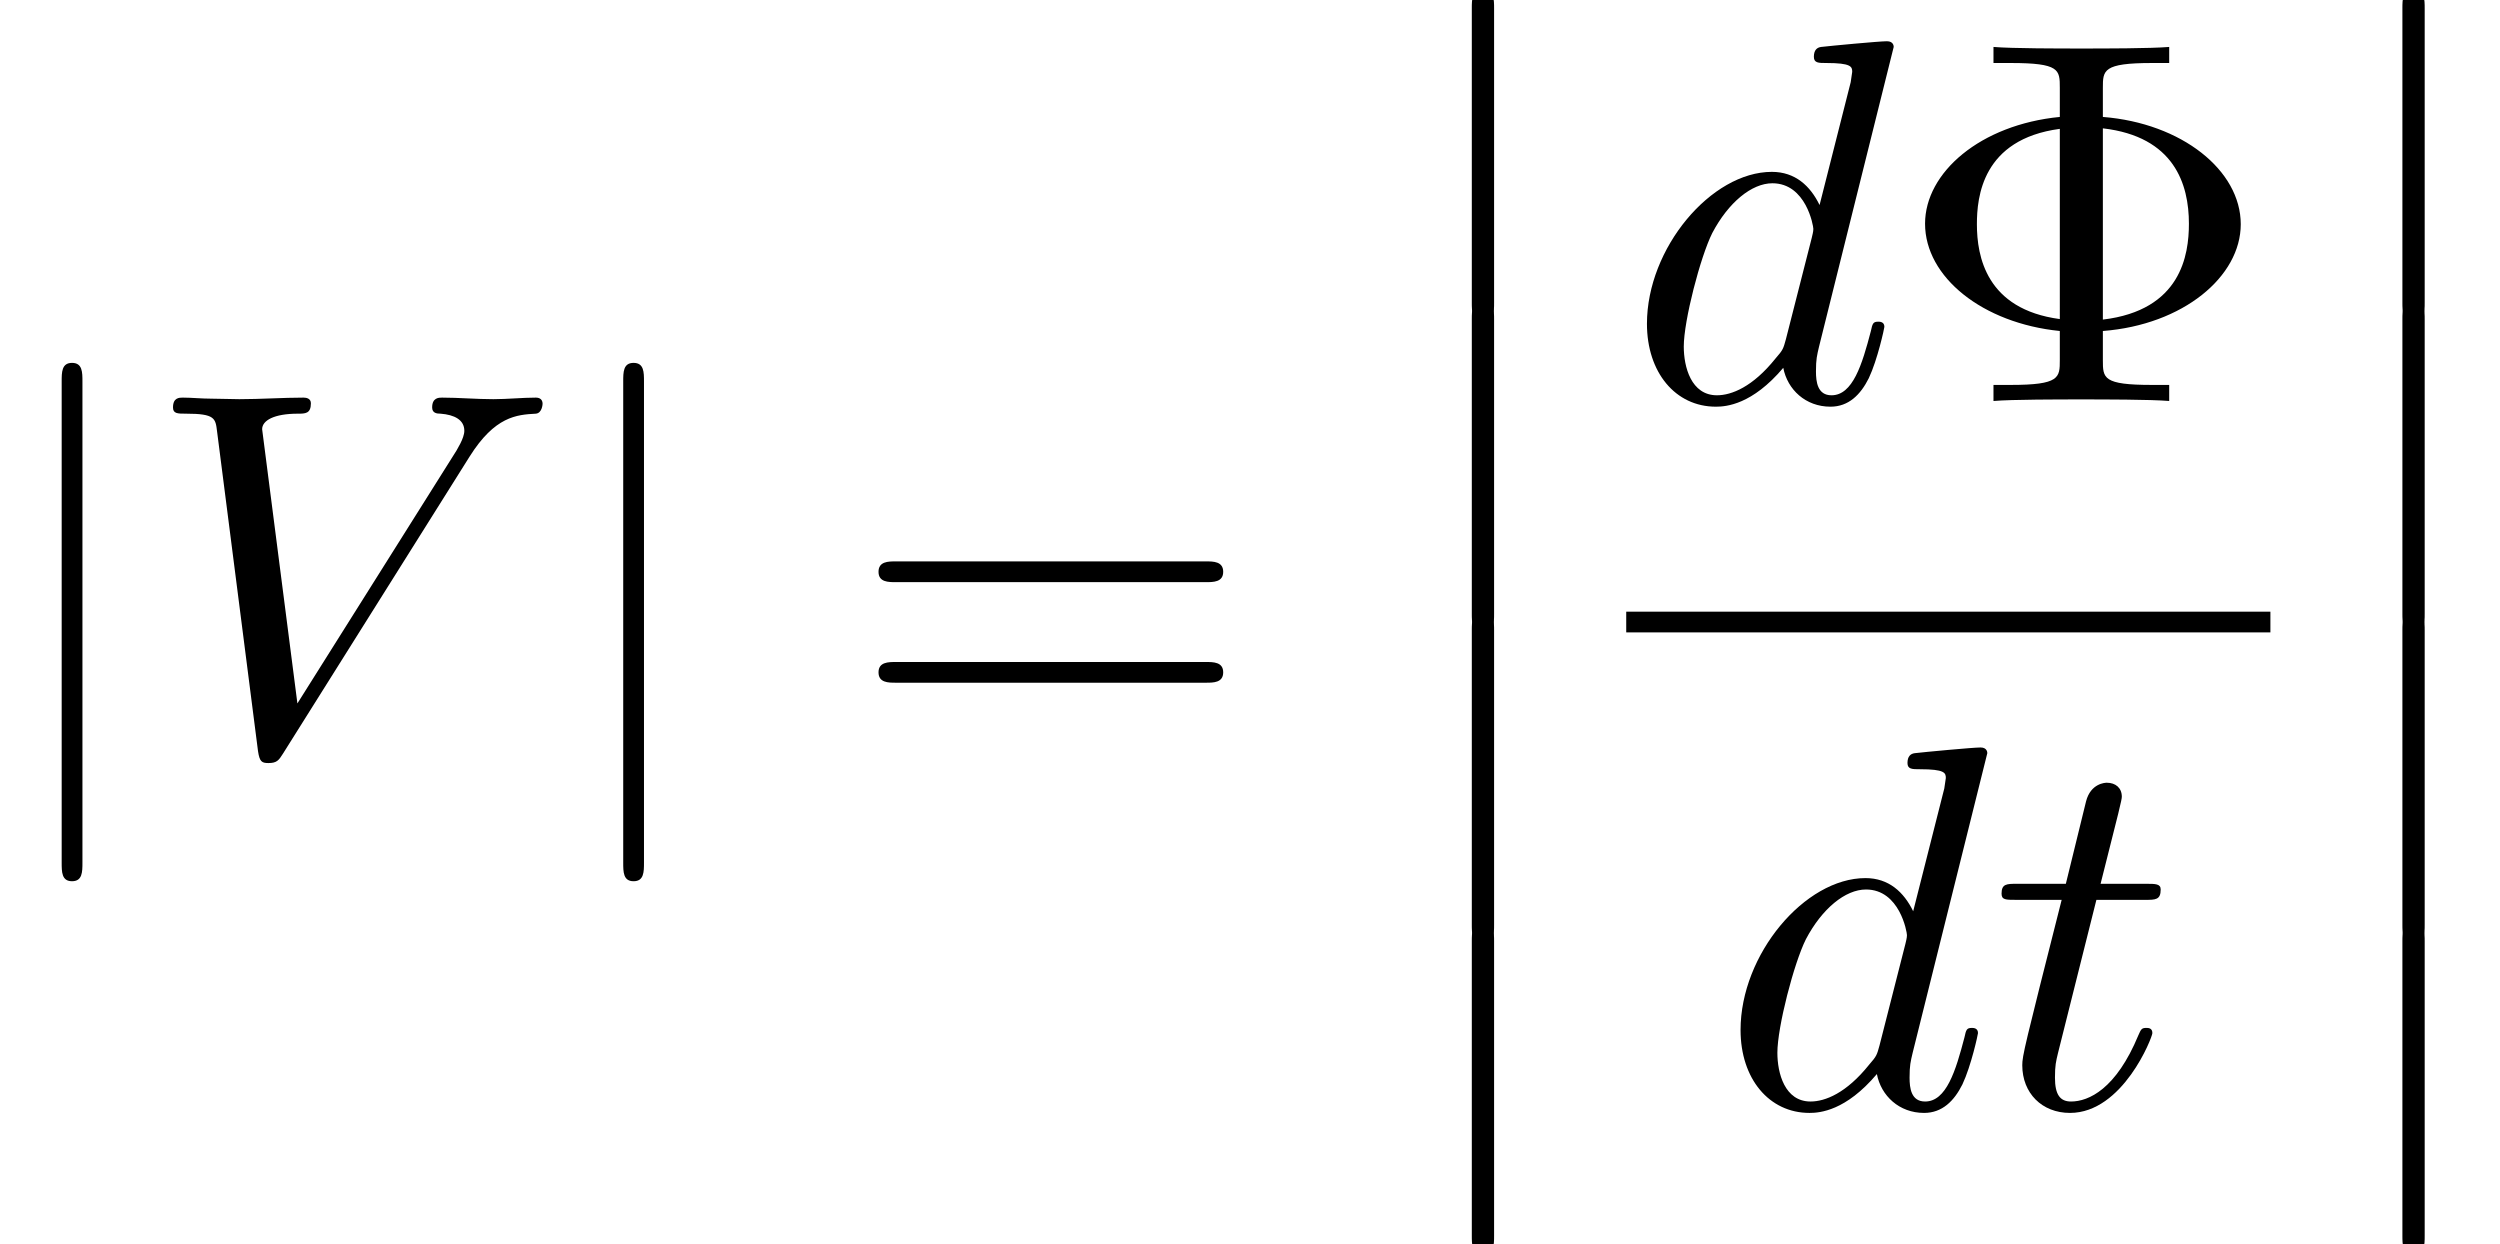
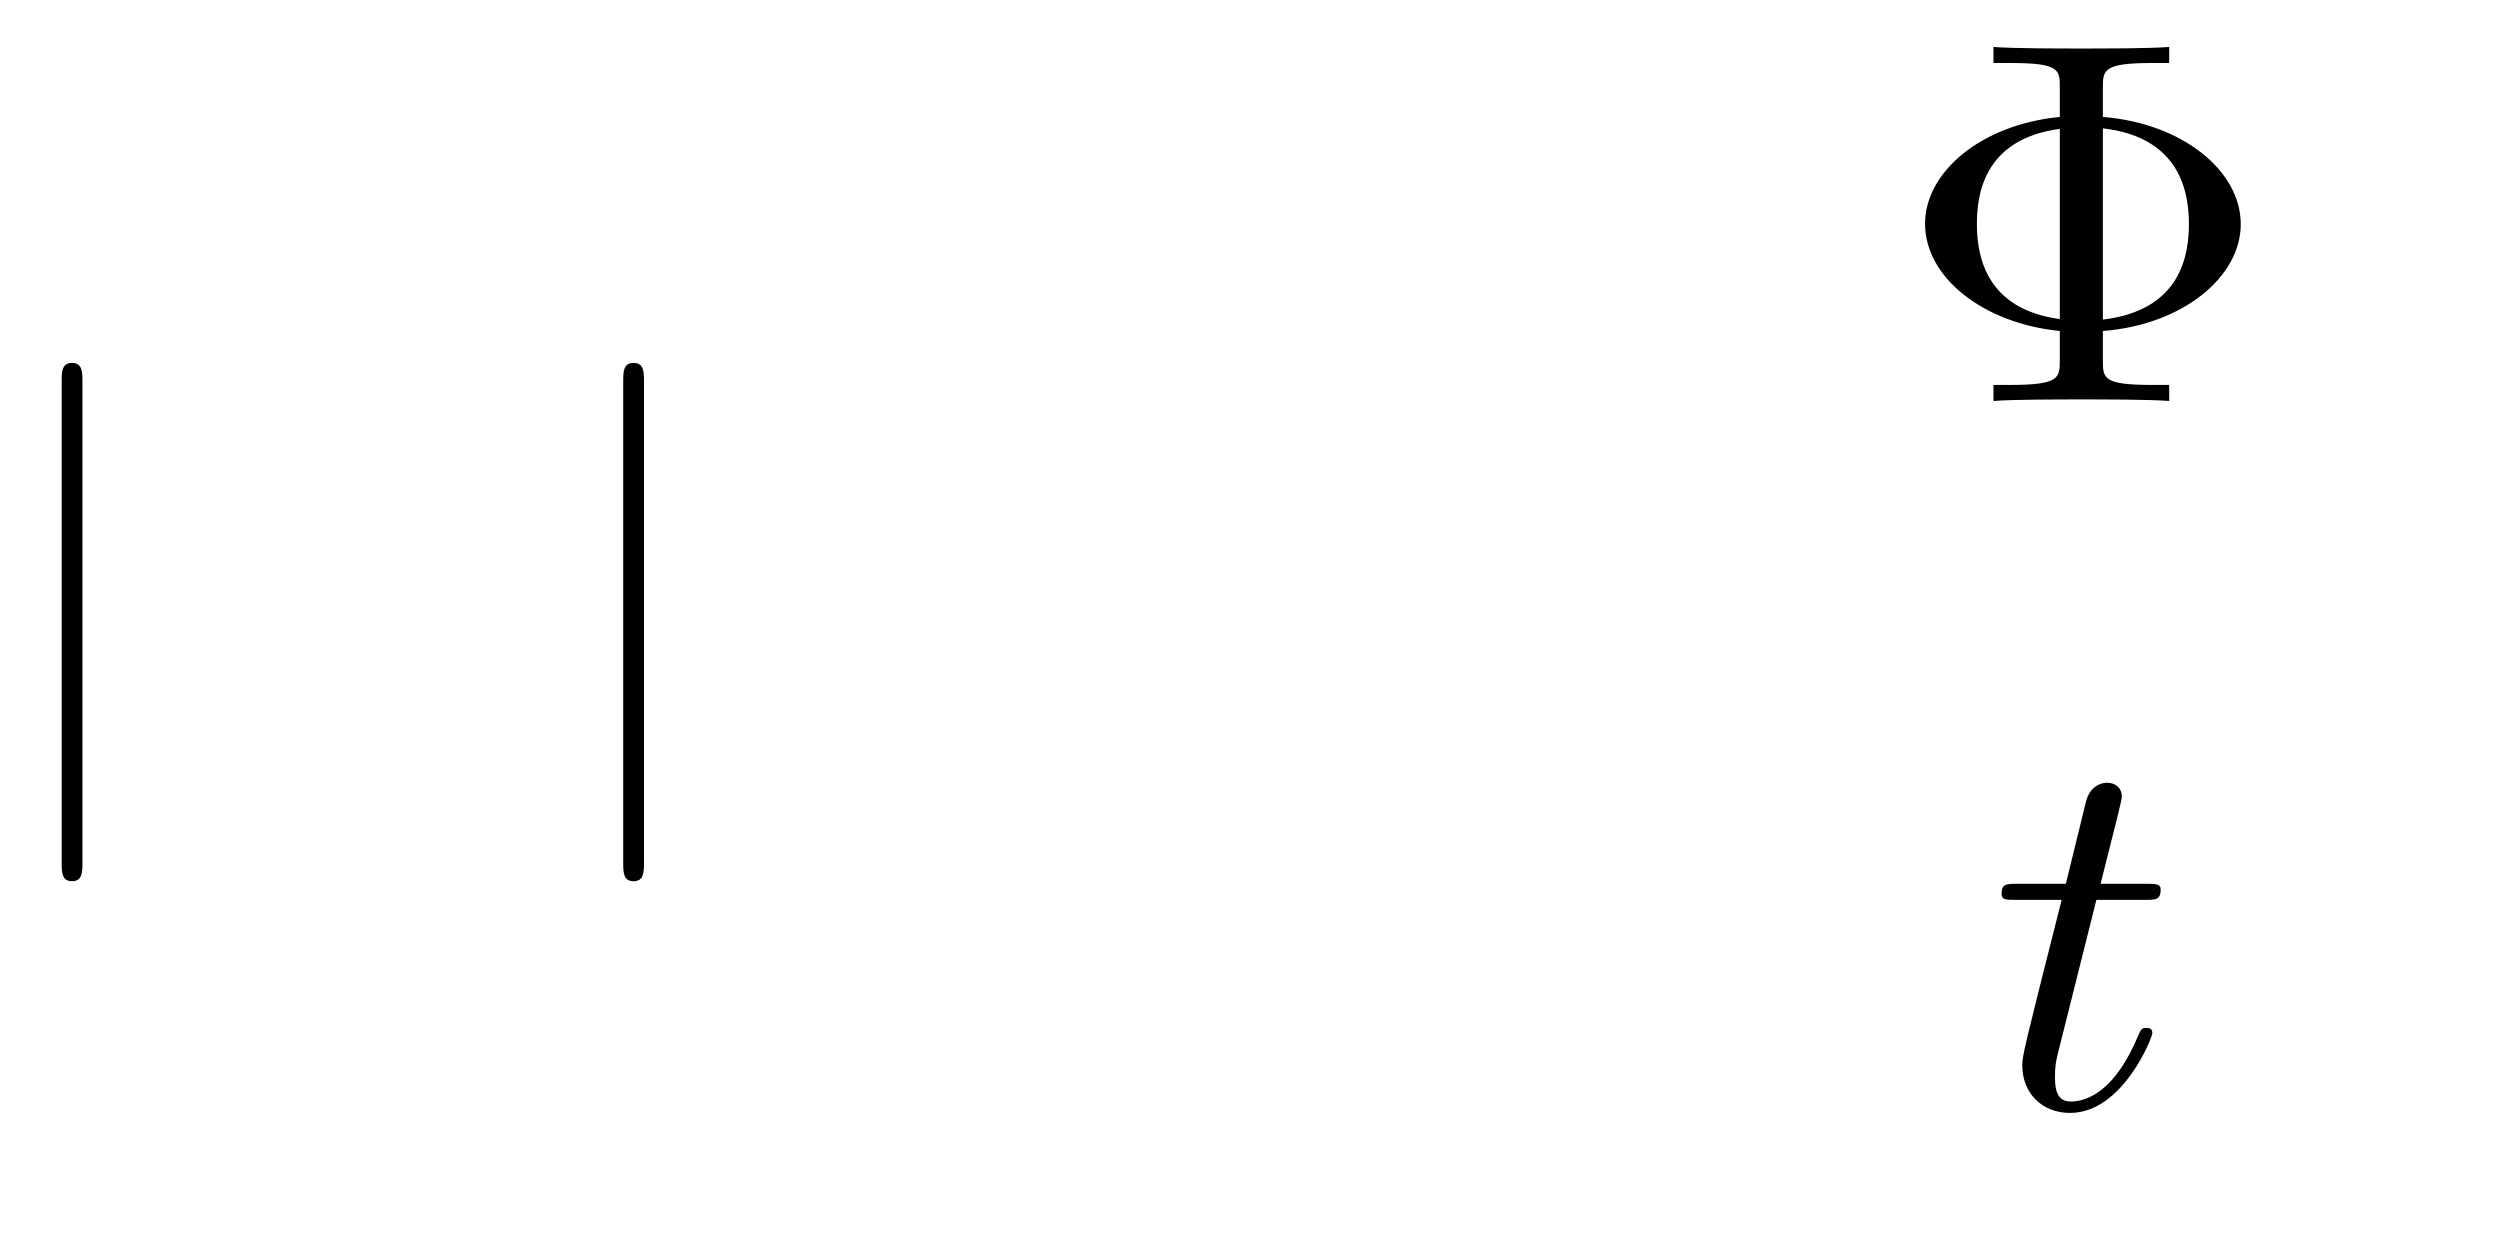
<svg xmlns="http://www.w3.org/2000/svg" xmlns:xlink="http://www.w3.org/1999/xlink" version="1.1" width="52.614pt" height="26.182pt" viewBox="206.819 69.738 52.614 26.182">
  <defs>
    <path id="g3-8" d="M4.353-1.473C6.044-1.604 7.255-2.618 7.255-3.72C7.255-4.855 6.011-5.847 4.353-5.978V-6.589C4.353-6.96 4.353-7.113 5.389-7.113H5.749V-7.451C5.356-7.418 4.353-7.418 3.905-7.418S2.444-7.418 2.051-7.451V-7.113H2.411C3.447-7.113 3.447-6.971 3.447-6.589V-5.978C1.778-5.815 .611-4.811 .611-3.731C.611-2.607 1.822-1.636 3.447-1.473V-.862C3.447-.491 3.447-.338 2.411-.338H2.051V0C2.444-.033 3.447-.033 3.895-.033S5.356-.033 5.749 0V-.338H5.389C4.353-.338 4.353-.48 4.353-.862V-1.473ZM3.447-1.724C1.898-1.931 1.702-3.044 1.702-3.72C1.702-4.287 1.811-5.509 3.447-5.727V-1.724ZM4.353-5.738C5.858-5.564 6.164-4.56 6.164-3.731C6.164-3.076 6-1.909 4.353-1.713V-5.738Z" />
-     <path id="g3-61" d="M7.495-3.567C7.658-3.567 7.865-3.567 7.865-3.785S7.658-4.004 7.505-4.004H.971C.818-4.004 .611-4.004 .611-3.785S.818-3.567 .982-3.567H7.495ZM7.505-1.451C7.658-1.451 7.865-1.451 7.865-1.669S7.658-1.887 7.495-1.887H.982C.818-1.887 .611-1.887 .611-1.669S.818-1.451 .971-1.451H7.505Z" />
    <path id="g1-106" d="M1.735-7.789C1.735-7.985 1.735-8.182 1.516-8.182S1.298-7.985 1.298-7.789V2.335C1.298 2.531 1.298 2.727 1.516 2.727S1.735 2.531 1.735 2.335V-7.789Z" />
-     <path id="g0-12" d="M1.582 6.371C1.582 6.545 1.582 6.775 1.811 6.775C2.051 6.775 2.051 6.556 2.051 6.371V.175C2.051 0 2.051-.229 1.822-.229C1.582-.229 1.582-.011 1.582 .175V6.371Z" />
-     <path id="g2-86" d="M6.851-6.207C7.385-7.058 7.844-7.091 8.247-7.113C8.378-7.124 8.389-7.309 8.389-7.32C8.389-7.407 8.335-7.451 8.247-7.451C7.964-7.451 7.647-7.418 7.353-7.418C6.993-7.418 6.622-7.451 6.273-7.451C6.207-7.451 6.065-7.451 6.065-7.244C6.065-7.124 6.164-7.113 6.24-7.113C6.535-7.091 6.742-6.982 6.742-6.753C6.742-6.589 6.578-6.349 6.578-6.338L3.229-1.015L2.487-6.785C2.487-6.971 2.738-7.113 3.24-7.113C3.393-7.113 3.513-7.113 3.513-7.331C3.513-7.429 3.425-7.451 3.36-7.451C2.924-7.451 2.455-7.418 2.007-7.418C1.811-7.418 1.604-7.429 1.407-7.429S1.004-7.451 .818-7.451C.742-7.451 .611-7.451 .611-7.244C.611-7.113 .709-7.113 .884-7.113C1.495-7.113 1.505-7.015 1.538-6.742L2.4-.011C2.433 .207 2.476 .24 2.618 .24C2.793 .24 2.836 .185 2.924 .044L6.851-6.207Z" />
-     <path id="g2-100" d="M5.629-7.451C5.629-7.462 5.629-7.571 5.487-7.571C5.324-7.571 4.287-7.473 4.102-7.451C4.015-7.44 3.949-7.385 3.949-7.244C3.949-7.113 4.047-7.113 4.211-7.113C4.735-7.113 4.756-7.036 4.756-6.927L4.724-6.709L4.069-4.124C3.873-4.527 3.556-4.822 3.065-4.822C1.789-4.822 .436-3.218 .436-1.625C.436-.6 1.036 .12 1.887 .12C2.105 .12 2.651 .076 3.305-.698C3.393-.24 3.775 .12 4.298 .12C4.68 .12 4.931-.131 5.105-.48C5.291-.873 5.433-1.538 5.433-1.56C5.433-1.669 5.335-1.669 5.302-1.669C5.193-1.669 5.182-1.625 5.149-1.473C4.964-.764 4.767-.12 4.32-.12C4.025-.12 3.993-.404 3.993-.622C3.993-.884 4.015-.96 4.058-1.145L5.629-7.451ZM3.36-1.298C3.305-1.102 3.305-1.08 3.142-.895C2.662-.295 2.215-.12 1.909-.12C1.364-.12 1.211-.72 1.211-1.145C1.211-1.691 1.56-3.033 1.811-3.535C2.149-4.178 2.64-4.582 3.076-4.582C3.785-4.582 3.938-3.687 3.938-3.622S3.916-3.491 3.905-3.436L3.36-1.298Z" />
    <path id="g2-116" d="M2.247-4.364H3.273C3.491-4.364 3.6-4.364 3.6-4.582C3.6-4.702 3.491-4.702 3.295-4.702H2.335C2.727-6.251 2.782-6.469 2.782-6.535C2.782-6.72 2.651-6.829 2.465-6.829C2.433-6.829 2.127-6.818 2.029-6.436L1.604-4.702H.578C.36-4.702 .251-4.702 .251-4.495C.251-4.364 .338-4.364 .556-4.364H1.516C.731-1.265 .687-1.08 .687-.884C.687-.295 1.102 .12 1.691 .12C2.804 .12 3.425-1.473 3.425-1.56C3.425-1.669 3.338-1.669 3.295-1.669C3.196-1.669 3.185-1.636 3.131-1.516C2.662-.382 2.084-.12 1.713-.12C1.484-.12 1.375-.262 1.375-.622C1.375-.884 1.396-.96 1.44-1.145L2.247-4.364Z" />
  </defs>
  <g id="page1">
    <use x="206.819" y="85.557" xlink:href="#g1-106" />
    <use x="209.849" y="85.557" xlink:href="#g2-86" />
    <use x="218.637" y="85.557" xlink:href="#g1-106" />
    <use x="224.697" y="85.557" xlink:href="#g3-61" />
    <use x="236.212" y="69.738" xlink:href="#g0-12" />
    <use x="236.212" y="76.284" xlink:href="#g0-12" />
    <use x="236.212" y="82.829" xlink:href="#g0-12" />
    <use x="236.212" y="89.375" xlink:href="#g0-12" />
    <use x="241.044" y="78.177" xlink:href="#g2-100" />
    <use x="246.722" y="78.177" xlink:href="#g3-8" />
-     <rect x="241.044" y="82.611" height=".436" width="13.557" />
    <use x="243.014" y="93.04" xlink:href="#g2-100" />
    <use x="248.692" y="93.04" xlink:href="#g2-116" />
    <use x="255.797" y="69.738" xlink:href="#g0-12" />
    <use x="255.797" y="76.284" xlink:href="#g0-12" />
    <use x="255.797" y="82.829" xlink:href="#g0-12" />
    <use x="255.797" y="89.375" xlink:href="#g0-12" />
  </g>
</svg>